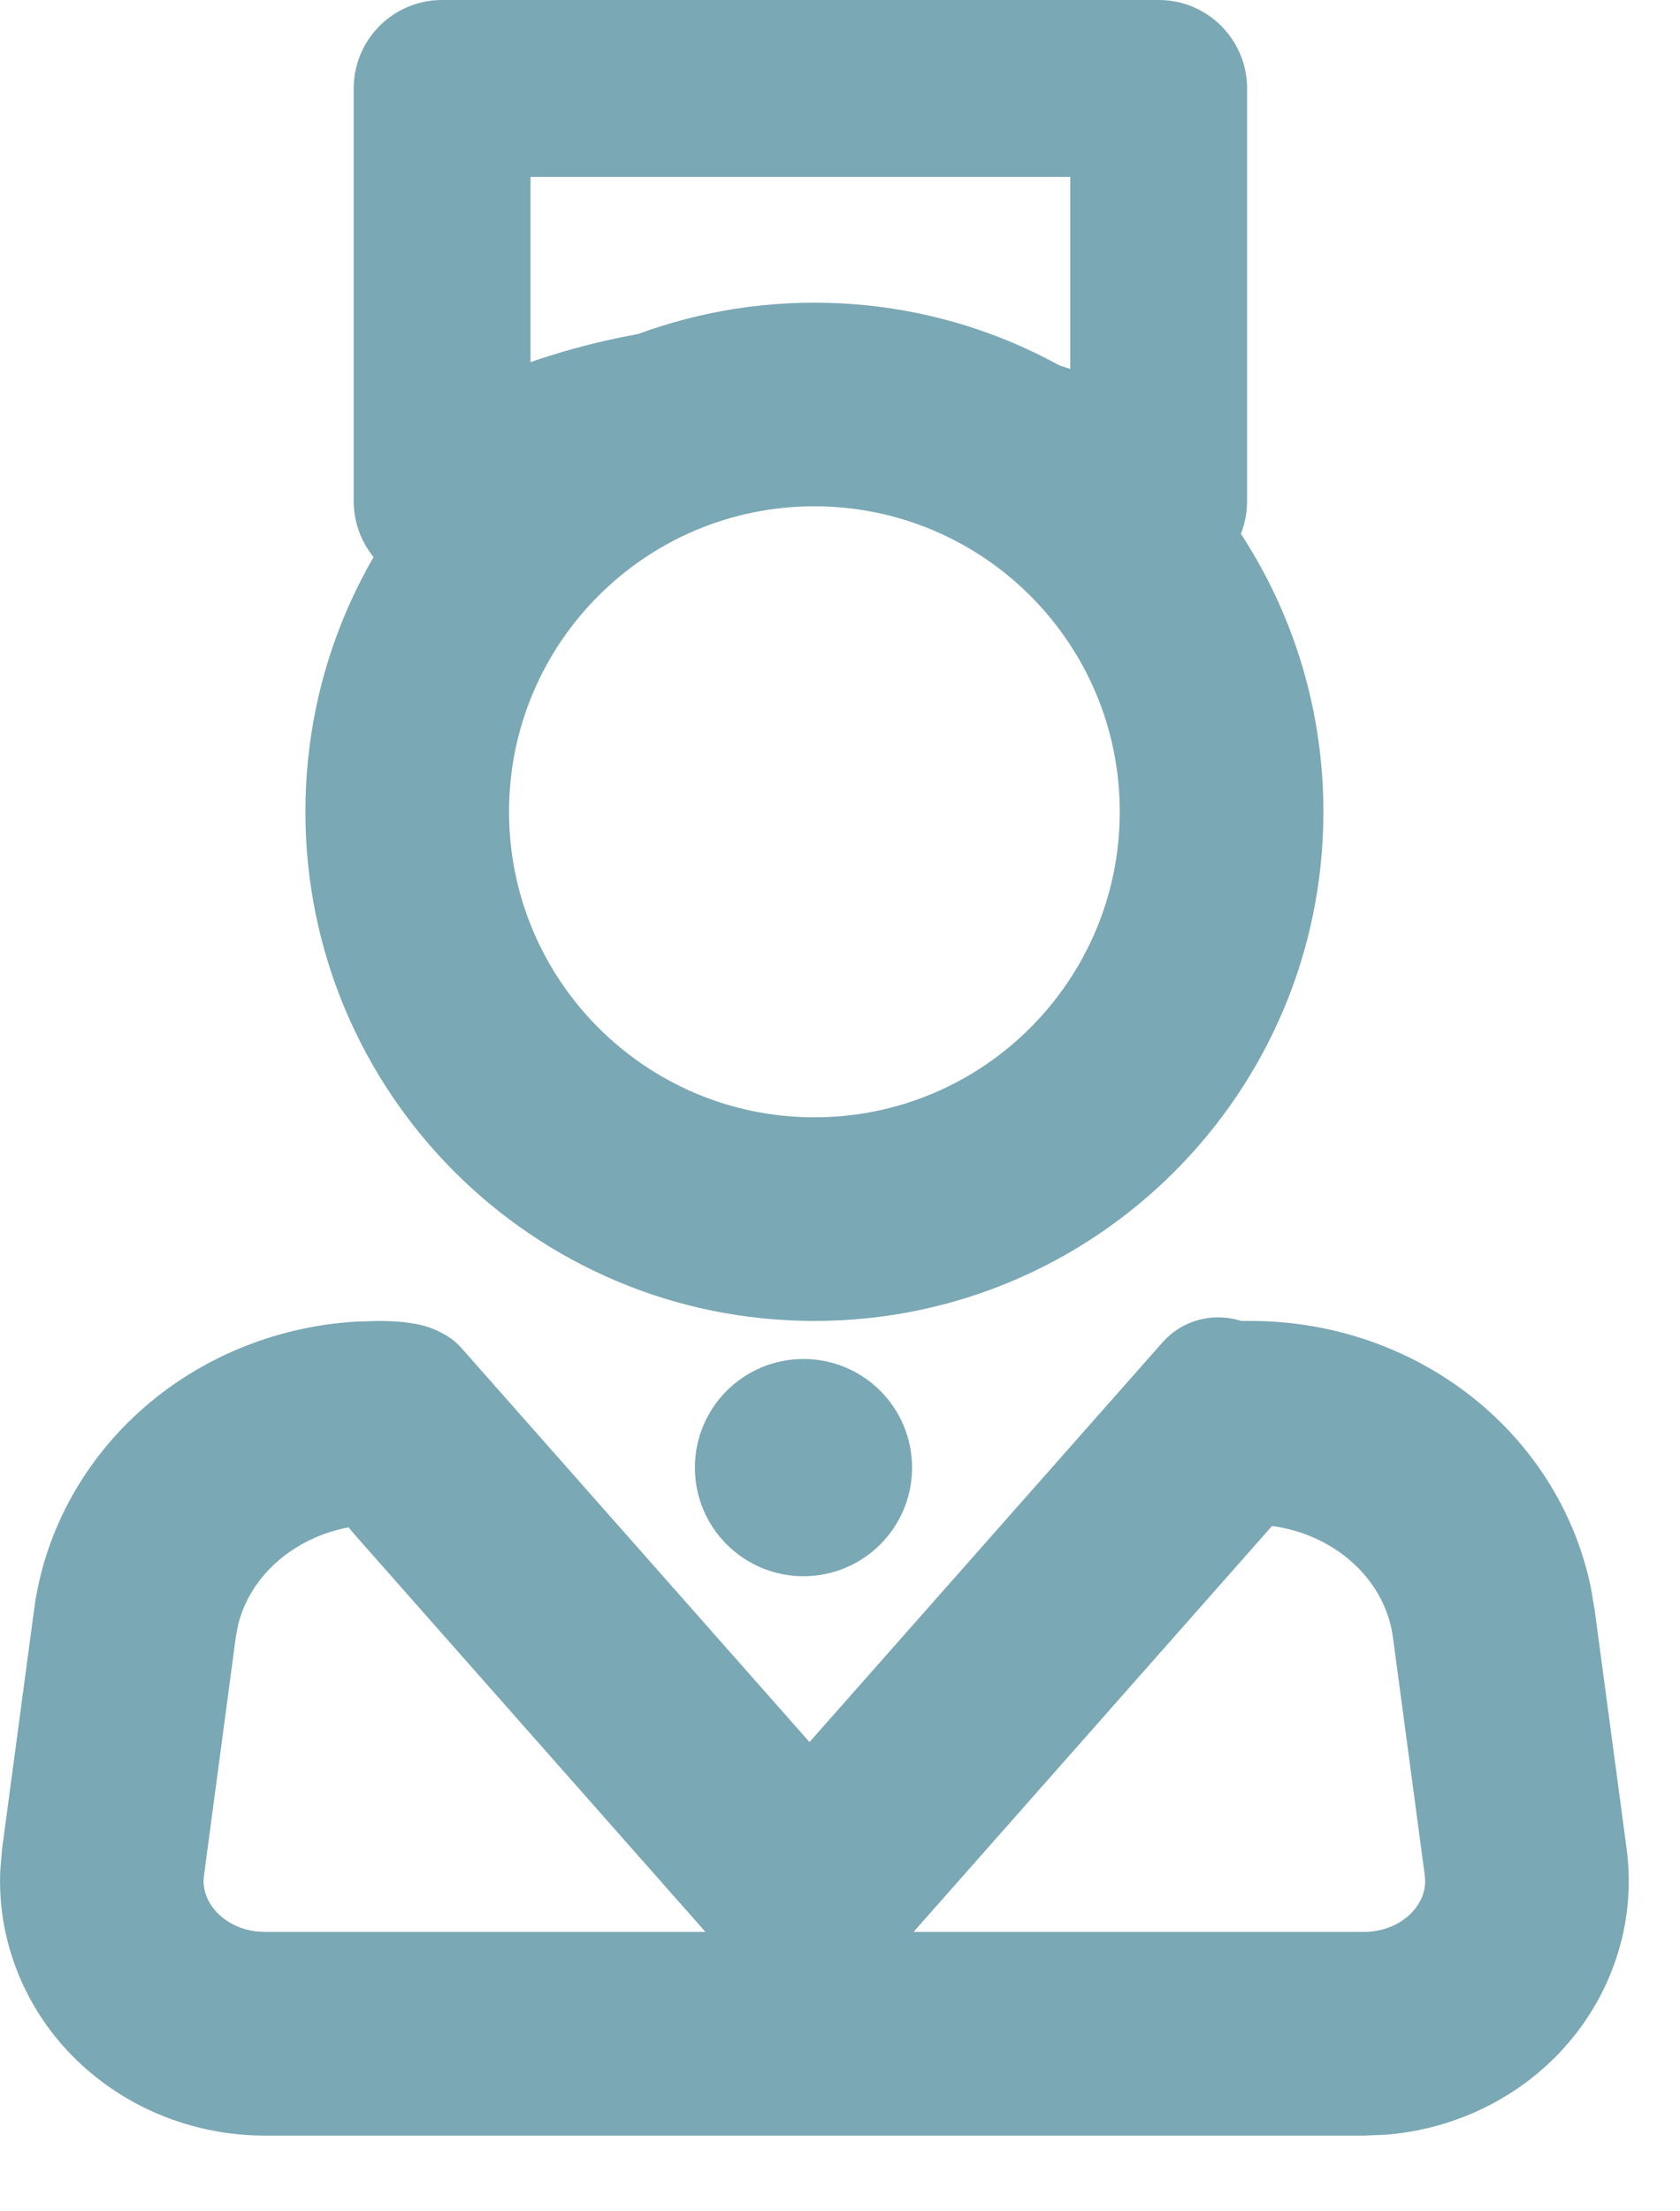
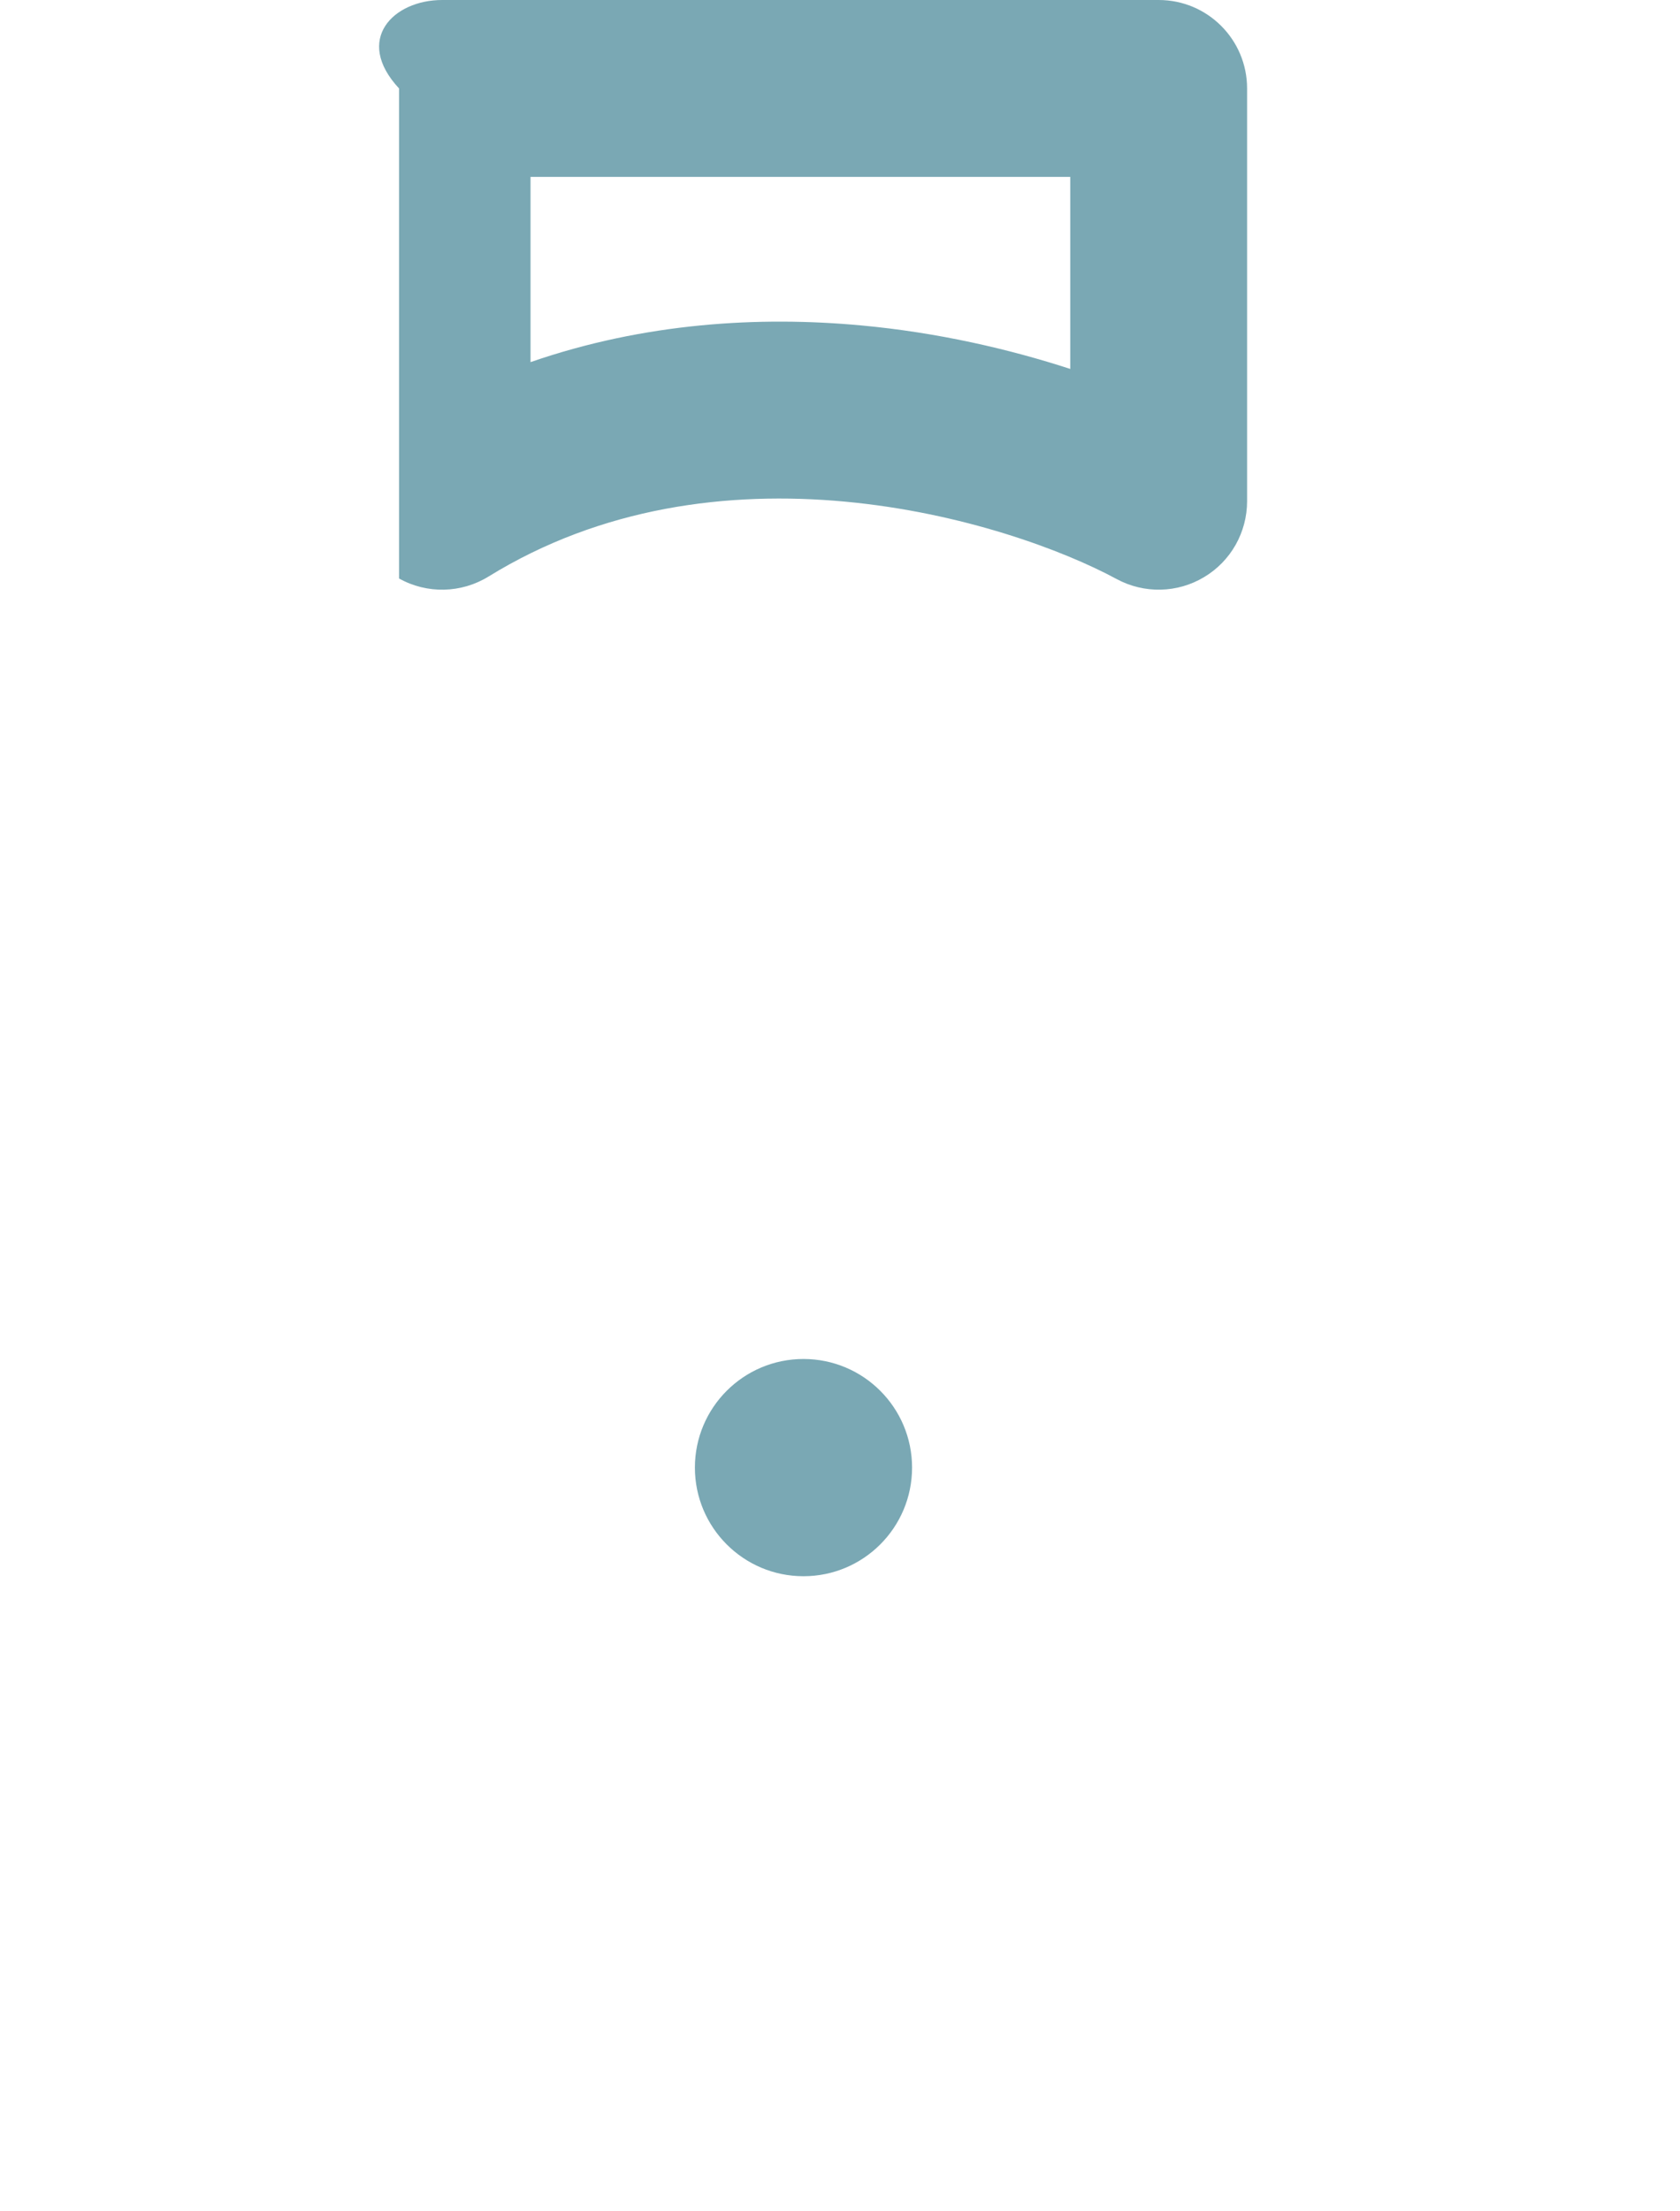
<svg xmlns="http://www.w3.org/2000/svg" width="19" height="25" viewBox="0 0 19 25" fill="none">
-   <path d="M13.147 15.177C13.454 14.829 13.986 14.797 14.334 15.104C14.939 15.639 14.995 16.562 14.461 17.167L10.347 21.824C10.064 22.145 9.642 22.269 9.251 22.188C8.821 22.342 8.323 22.231 8.002 21.868L4.007 17.345C3.446 16.71 3.506 15.74 4.141 15.178C4.458 14.898 4.943 14.928 5.224 15.246L9.155 19.695L13.147 15.177Z" fill="#7AA8B4" />
-   <path d="M14.148 14.934C15.088 14.934 16 15.257 16.713 15.846C17.374 16.392 17.825 17.134 17.993 17.954L18.035 18.202L18.396 20.9C18.452 21.316 18.412 21.738 18.28 22.136C18.15 22.532 17.932 22.894 17.645 23.199C17.361 23.5 17.015 23.739 16.63 23.901C16.326 24.029 16.002 24.108 15.672 24.134L15.424 24.144H2.997C2.582 24.144 2.171 24.061 1.791 23.901C1.406 23.739 1.06 23.499 0.776 23.199C0.488 22.893 0.271 22.532 0.141 22.136C0.035 21.817 -0.011 21.483 0.003 21.15L0.024 20.9L0.385 18.202C0.507 17.284 0.981 16.447 1.708 15.846C2.357 15.31 3.169 14.995 4.018 14.942L4.273 14.934C5.424 14.934 5.181 15.45 5.181 16.086C5.181 16.676 5.753 17.17 5.181 17.237H4.272C3.863 17.237 3.472 17.376 3.174 17.622C2.93 17.823 2.765 18.082 2.694 18.364L2.667 18.506L2.307 21.205C2.297 21.275 2.304 21.346 2.327 21.415C2.351 21.488 2.393 21.557 2.451 21.619C2.514 21.685 2.594 21.741 2.687 21.78C2.751 21.807 2.819 21.825 2.89 21.835L2.997 21.841H15.424C15.532 21.841 15.639 21.821 15.735 21.78C15.827 21.741 15.907 21.686 15.97 21.619C16.028 21.557 16.07 21.488 16.094 21.415C16.109 21.369 16.117 21.322 16.118 21.275L16.114 21.205L15.753 18.507C15.708 18.172 15.53 17.857 15.246 17.622C14.991 17.411 14.667 17.278 14.322 17.245L14.148 17.237H13.823C13.188 17.237 13.24 16.721 13.24 16.086C13.24 15.495 13.117 15.008 13.69 14.942L13.823 14.934H14.148ZM9.21 3.422C12.389 3.422 14.967 5.998 14.967 9.177C14.967 12.357 12.389 14.934 9.21 14.934C6.031 14.934 3.454 12.356 3.454 9.177C3.454 5.999 6.031 3.422 9.21 3.422ZM9.21 5.724C7.303 5.724 5.757 7.27 5.757 9.177C5.757 11.085 7.303 12.631 9.21 12.632C11.117 12.632 12.664 11.085 12.664 9.177C12.664 7.27 11.117 5.724 9.21 5.724Z" fill="#7AA8B4" />
  <circle cx="9.087" cy="16.592" r="1.228" fill="#7AA8B4" />
-   <path d="M13.104 0C13.657 0 14.104 0.448 14.104 1V5.666C14.104 6.018 13.92 6.345 13.617 6.525C13.315 6.706 12.94 6.714 12.63 6.547C12.021 6.218 10.881 5.794 9.555 5.671C8.237 5.549 6.804 5.729 5.525 6.518C5.217 6.708 4.829 6.717 4.513 6.54C4.196 6.363 4 6.028 4 5.666V1C4 0.448 4.448 0 5 0H13.104ZM6 4.094C7.285 3.649 8.584 3.572 9.739 3.679C10.608 3.759 11.415 3.947 12.104 4.171V2H6V4.094Z" fill="#7AA8B4" />
+   <path d="M13.104 0C13.657 0 14.104 0.448 14.104 1V5.666C14.104 6.018 13.92 6.345 13.617 6.525C13.315 6.706 12.94 6.714 12.63 6.547C12.021 6.218 10.881 5.794 9.555 5.671C8.237 5.549 6.804 5.729 5.525 6.518C5.217 6.708 4.829 6.717 4.513 6.54V1C4 0.448 4.448 0 5 0H13.104ZM6 4.094C7.285 3.649 8.584 3.572 9.739 3.679C10.608 3.759 11.415 3.947 12.104 4.171V2H6V4.094Z" fill="#7AA8B4" />
</svg>